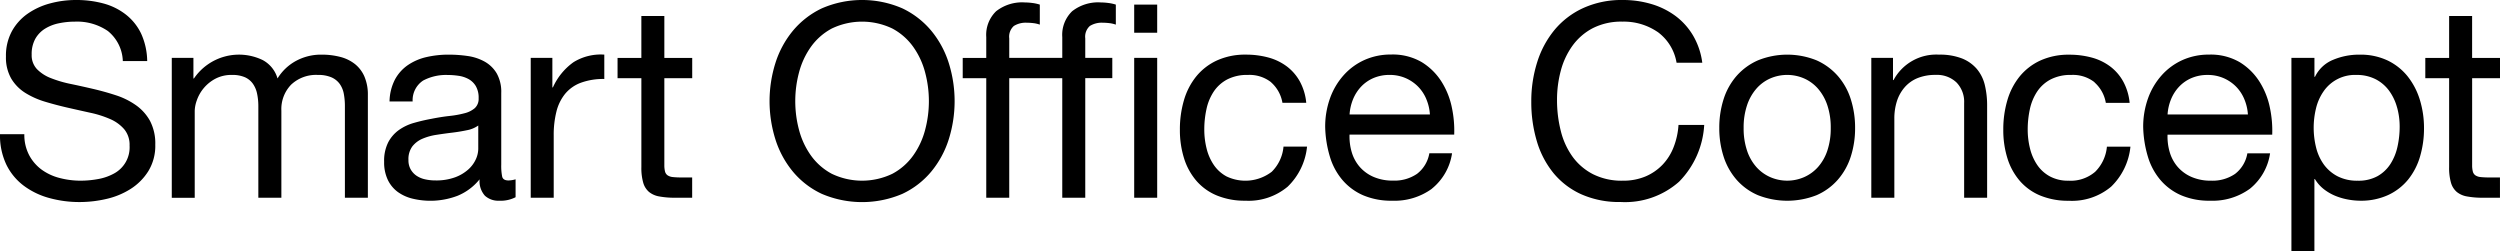
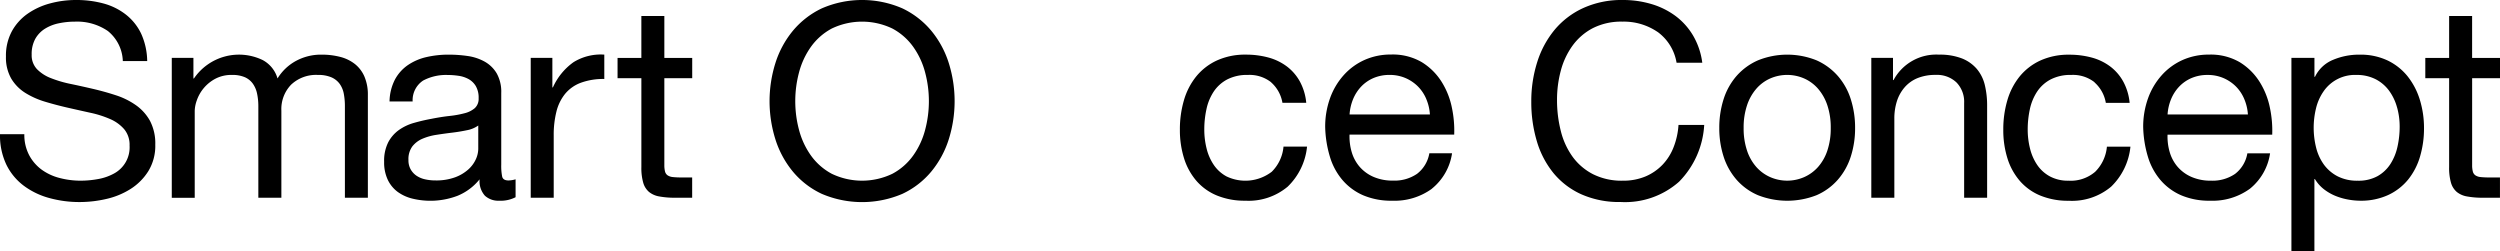
<svg xmlns="http://www.w3.org/2000/svg" width="197.319" height="19.813" viewBox="0 0 197.319 19.813">
  <defs>
    <clipPath id="a">
      <rect width="197.319" height="19.813" />
    </clipPath>
  </defs>
  <g transform="translate(0 0)">
    <g transform="translate(0 0)" clip-path="url(#a)">
      <path d="M8.508,2.444a4.3,4.3,0,0,0-2.594-.736,6.2,6.2,0,0,0-1.259.128,3.336,3.336,0,0,0-1.1.427,2.249,2.249,0,0,0-.769.8A2.48,2.48,0,0,0,2.5,4.313a1.588,1.588,0,0,0,.416,1.142,3.068,3.068,0,0,0,1.11.715,9.237,9.237,0,0,0,1.569.459q.875.182,1.783.395t1.783.5a5.89,5.89,0,0,1,1.569.78,3.7,3.7,0,0,1,1.11,1.238,3.827,3.827,0,0,1,.416,1.879,3.824,3.824,0,0,1-.545,2.081,4.466,4.466,0,0,1-1.4,1.409,6.063,6.063,0,0,1-1.91.79,9.308,9.308,0,0,1-2.1.246,8.932,8.932,0,0,1-2.423-.321,5.973,5.973,0,0,1-2.008-.972A4.6,4.6,0,0,1,.5,12.991a5.356,5.356,0,0,1-.5-2.4H1.921A3.443,3.443,0,0,0,2.3,12.244a3.394,3.394,0,0,0,.982,1.142,4.143,4.143,0,0,0,1.42.661,6.49,6.49,0,0,0,1.665.213,7.575,7.575,0,0,0,1.377-.128A4.065,4.065,0,0,0,8.989,13.7a2.341,2.341,0,0,0,1.238-2.21,1.912,1.912,0,0,0-.416-1.281A3.057,3.057,0,0,0,8.7,9.4a8.176,8.176,0,0,0-1.569-.5q-.876-.193-1.783-.4t-1.783-.47A6.442,6.442,0,0,1,2,7.334,3.378,3.378,0,0,1,.886,6.2,3.328,3.328,0,0,1,.47,4.462a4.039,4.039,0,0,1,.47-2A4.1,4.1,0,0,1,2.189,1.078,5.608,5.608,0,0,1,3.961.267,7.82,7.82,0,0,1,6,0,8.157,8.157,0,0,1,8.177.277a4.957,4.957,0,0,1,1.762.876,4.221,4.221,0,0,1,1.2,1.5,5.387,5.387,0,0,1,.479,2.167H9.694A3.177,3.177,0,0,0,8.508,2.444" transform="translate(0 0)" />
      <path d="M21.076,6.417V8.04h.043a4.3,4.3,0,0,1,5.423-1.452A2.391,2.391,0,0,1,27.715,8.04a3.86,3.86,0,0,1,1.463-1.388,4.13,4.13,0,0,1,2-.491,5.769,5.769,0,0,1,1.5.182,3.1,3.1,0,0,1,1.153.566,2.562,2.562,0,0,1,.747.993,3.618,3.618,0,0,1,.267,1.462v8.092H33.032V10.217a5.149,5.149,0,0,0-.085-.96,1.961,1.961,0,0,0-.32-.78,1.6,1.6,0,0,0-.652-.523A2.588,2.588,0,0,0,30.9,7.763a2.854,2.854,0,0,0-2.113.769,2.768,2.768,0,0,0-.769,2.05v6.875H26.2V10.217a4.716,4.716,0,0,0-.1-.982,2.089,2.089,0,0,0-.331-.779,1.548,1.548,0,0,0-.629-.512,2.444,2.444,0,0,0-1.015-.181,2.7,2.7,0,0,0-1.355.32,3.071,3.071,0,0,0-1.431,1.7,2.649,2.649,0,0,0-.16.8v6.875H19.368V6.417Z" transform="translate(-5.81 -1.848)" />
      <path d="M53.687,17.413a2.567,2.567,0,0,1-1.3.277,1.564,1.564,0,0,1-1.121-.395A1.72,1.72,0,0,1,50.847,16,4.344,4.344,0,0,1,49.108,17.3a6.013,6.013,0,0,1-3.566.224,3.3,3.3,0,0,1-1.163-.533,2.555,2.555,0,0,1-.779-.951,3.191,3.191,0,0,1-.288-1.42,3.232,3.232,0,0,1,.321-1.537,2.79,2.79,0,0,1,.843-.972,3.856,3.856,0,0,1,1.2-.566q.672-.192,1.378-.321.747-.149,1.42-.224a7.79,7.79,0,0,0,1.184-.214,1.979,1.979,0,0,0,.812-.405.994.994,0,0,0,.3-.78,1.808,1.808,0,0,0-.224-.96,1.53,1.53,0,0,0-.576-.555,2.344,2.344,0,0,0-.79-.256,5.972,5.972,0,0,0-.865-.064,3.844,3.844,0,0,0-1.921.437,1.856,1.856,0,0,0-.832,1.655H43.738a3.922,3.922,0,0,1,.426-1.729A3.248,3.248,0,0,1,45.19,6.983a4.309,4.309,0,0,1,1.462-.63,7.719,7.719,0,0,1,1.762-.192,10.393,10.393,0,0,1,1.483.106,3.894,3.894,0,0,1,1.334.437,2.554,2.554,0,0,1,.961.927,2.956,2.956,0,0,1,.363,1.555v5.667a4.253,4.253,0,0,0,.074.938c.05.2.217.3.5.3A2.178,2.178,0,0,0,53.687,16Zm-2.946-5.658a2.257,2.257,0,0,1-.9.372q-.555.118-1.163.191t-1.228.17a4.54,4.54,0,0,0-1.11.308,2.018,2.018,0,0,0-.8.605,1.691,1.691,0,0,0-.309,1.073,1.453,1.453,0,0,0,.182.754,1.5,1.5,0,0,0,.47.5,1.972,1.972,0,0,0,.672.276,3.745,3.745,0,0,0,.811.085,4.33,4.33,0,0,0,1.537-.244,3.249,3.249,0,0,0,1.046-.617,2.431,2.431,0,0,0,.6-.807,2.041,2.041,0,0,0,.192-.818Z" transform="translate(-12.993 -1.848)" />
      <path d="M61.55,6.416V8.744h.043a4.909,4.909,0,0,1,1.622-1.986,4.082,4.082,0,0,1,2.434-.6V8.081a5.147,5.147,0,0,0-1.858.3,2.932,2.932,0,0,0-1.238.876,3.6,3.6,0,0,0-.683,1.4,7.517,7.517,0,0,0-.214,1.889v4.91H59.842V6.416Z" transform="translate(-17.953 -1.847)" />
      <path d="M75.525,5.109v1.6h-2.2v6.854a1.979,1.979,0,0,0,.054.512.52.52,0,0,0,.2.3.9.9,0,0,0,.416.139,6.149,6.149,0,0,0,.694.031h.832v1.6H74.137a6.542,6.542,0,0,1-1.206-.1,1.755,1.755,0,0,1-.811-.353,1.5,1.5,0,0,1-.46-.726,4.2,4.2,0,0,1-.148-1.238V6.71H69.632v-1.6h1.879V1.8h1.814v3.31Z" transform="translate(-20.89 -0.539)" />
      <path d="M87.232,4.985A7.561,7.561,0,0,1,88.61,2.434,6.717,6.717,0,0,1,90.895.661a7.978,7.978,0,0,1,6.362,0,6.723,6.723,0,0,1,2.285,1.772,7.573,7.573,0,0,1,1.378,2.551,10.043,10.043,0,0,1,0,6,7.57,7.57,0,0,1-1.378,2.551A6.6,6.6,0,0,1,97.256,15.3a8.1,8.1,0,0,1-6.362,0,6.6,6.6,0,0,1-2.285-1.761,7.557,7.557,0,0,1-1.378-2.551,10.043,10.043,0,0,1,0-6M89.1,10.258a6.176,6.176,0,0,0,.939,2.017,4.8,4.8,0,0,0,1.644,1.441,5.522,5.522,0,0,0,4.782,0,4.786,4.786,0,0,0,1.644-1.441,6.177,6.177,0,0,0,.94-2.017,8.8,8.8,0,0,0,0-4.548,6.183,6.183,0,0,0-.94-2.017,4.793,4.793,0,0,0-1.644-1.441,5.528,5.528,0,0,0-4.782,0A4.8,4.8,0,0,0,90.04,3.693,6.182,6.182,0,0,0,89.1,5.711a8.8,8.8,0,0,0,0,4.548" transform="translate(-26.033 0)" />
-       <path d="M116.408,6.253h-4.185V15.69h-1.814V6.253h-1.858v-1.6h1.858V3.008a2.589,2.589,0,0,1,.779-2.039,3.316,3.316,0,0,1,2.274-.694,4.613,4.613,0,0,1,.587.043,3.172,3.172,0,0,1,.587.128v1.58a2.25,2.25,0,0,0-.512-.118,4.42,4.42,0,0,0-.512-.032,1.758,1.758,0,0,0-1.025.256,1.128,1.128,0,0,0-.363.982V4.651h4.185V3.008a2.589,2.589,0,0,1,.779-2.039,3.317,3.317,0,0,1,2.274-.694,4.6,4.6,0,0,1,.587.043,3.172,3.172,0,0,1,.587.128v1.58a2.267,2.267,0,0,0-.512-.118,4.431,4.431,0,0,0-.513-.032,1.76,1.76,0,0,0-1.025.256,1.132,1.132,0,0,0-.363.982V4.651h2.134v1.6h-2.134V15.69h-1.815ZM123.9,2.666h-1.815V.446H123.9Zm-1.815,1.985H123.9V15.69h-1.815Z" transform="translate(-32.566 -0.082)" />
      <path d="M140.239,8.339a2.755,2.755,0,0,0-1.836-.576,3.389,3.389,0,0,0-1.644.363,2.93,2.93,0,0,0-1.056.961,4.034,4.034,0,0,0-.566,1.377,7.492,7.492,0,0,0-.171,1.612,6.132,6.132,0,0,0,.182,1.494,3.988,3.988,0,0,0,.565,1.291,2.855,2.855,0,0,0,1,.907,3.429,3.429,0,0,0,3.576-.363,3.183,3.183,0,0,0,.929-1.986h1.858a5.088,5.088,0,0,1-1.527,3.16,4.8,4.8,0,0,1-3.341,1.11,5.753,5.753,0,0,1-2.232-.405,4.316,4.316,0,0,1-1.623-1.153,5,5,0,0,1-.983-1.783,7.442,7.442,0,0,1-.33-2.274,8.108,8.108,0,0,1,.321-2.317,5.355,5.355,0,0,1,.971-1.879,4.568,4.568,0,0,1,1.633-1.259,5.348,5.348,0,0,1,2.285-.459,6.693,6.693,0,0,1,1.762.224,4.3,4.3,0,0,1,1.452.694A3.765,3.765,0,0,1,142.5,8.264a4.357,4.357,0,0,1,.513,1.7h-1.879a2.772,2.772,0,0,0-.9-1.623" transform="translate(-39.914 -1.848)" />
      <path d="M157.835,16.751a5.01,5.01,0,0,1-3.117.939,5.66,5.66,0,0,1-2.295-.427,4.508,4.508,0,0,1-1.634-1.2,5.078,5.078,0,0,1-.993-1.836,8.827,8.827,0,0,1-.375-2.327,6.64,6.64,0,0,1,.385-2.306,5.5,5.5,0,0,1,1.078-1.815,4.89,4.89,0,0,1,1.644-1.2,5.023,5.023,0,0,1,2.082-.427,4.532,4.532,0,0,1,2.444.608,4.836,4.836,0,0,1,1.558,1.548,6.106,6.106,0,0,1,.811,2.049,8.764,8.764,0,0,1,.181,2.114h-8.262a4.369,4.369,0,0,0,.171,1.378,3.116,3.116,0,0,0,.619,1.153,3.046,3.046,0,0,0,1.089.8,3.754,3.754,0,0,0,1.559.3,3.143,3.143,0,0,0,1.889-.533,2.585,2.585,0,0,0,.972-1.623h1.793a4.414,4.414,0,0,1-1.6,2.8M157.4,9.662a3.12,3.12,0,0,0-.662-.993,3.153,3.153,0,0,0-.983-.662,3.113,3.113,0,0,0-1.249-.245,3.171,3.171,0,0,0-1.271.245,2.937,2.937,0,0,0-.972.673,3.235,3.235,0,0,0-.64.993,3.778,3.778,0,0,0-.277,1.207h6.341a3.731,3.731,0,0,0-.288-1.217" transform="translate(-44.827 -1.848)" />
      <path d="M182.624,2.519a4.715,4.715,0,0,0-2.765-.811,4.955,4.955,0,0,0-2.338.512,4.612,4.612,0,0,0-1.6,1.377,5.951,5.951,0,0,0-.929,1.975,8.857,8.857,0,0,0-.3,2.306,9.9,9.9,0,0,0,.3,2.465,5.9,5.9,0,0,0,.929,2.029,4.581,4.581,0,0,0,1.612,1.377,5.015,5.015,0,0,0,2.349.512,4.519,4.519,0,0,0,1.783-.331,4.043,4.043,0,0,0,1.345-.918,4.208,4.208,0,0,0,.885-1.4,5.792,5.792,0,0,0,.385-1.751h2.029a6.927,6.927,0,0,1-1.986,4.483,6.426,6.426,0,0,1-4.612,1.6,7.342,7.342,0,0,1-3.1-.609,6.075,6.075,0,0,1-2.2-1.676,7.192,7.192,0,0,1-1.313-2.519,10.746,10.746,0,0,1-.437-3.117,10.173,10.173,0,0,1,.47-3.128,7.536,7.536,0,0,1,1.378-2.551A6.416,6.416,0,0,1,176.774.629,7.3,7.3,0,0,1,179.881,0a7.827,7.827,0,0,1,2.262.32,6.092,6.092,0,0,1,1.9.939,5.3,5.3,0,0,1,1.388,1.548,5.681,5.681,0,0,1,.726,2.145h-2.029a3.772,3.772,0,0,0-1.5-2.434" transform="translate(-51.8 0)" />
      <path d="M194.2,9.674a5.162,5.162,0,0,1,1.025-1.836,4.83,4.83,0,0,1,1.687-1.228,6.178,6.178,0,0,1,4.623,0,4.849,4.849,0,0,1,1.675,1.228,5.141,5.141,0,0,1,1.025,1.836,7.356,7.356,0,0,1,.342,2.274,7.257,7.257,0,0,1-.342,2.263,5.155,5.155,0,0,1-1.025,1.826,4.727,4.727,0,0,1-1.675,1.217,6.324,6.324,0,0,1-4.623,0,4.711,4.711,0,0,1-1.687-1.217A5.176,5.176,0,0,1,194.2,14.21a7.256,7.256,0,0,1-.342-2.263,7.355,7.355,0,0,1,.342-2.274m1.847,4.056a3.719,3.719,0,0,0,.736,1.3,3.177,3.177,0,0,0,1.1.8,3.343,3.343,0,0,0,2.669,0,3.187,3.187,0,0,0,1.1-.8,3.742,3.742,0,0,0,.737-1.3,5.5,5.5,0,0,0,.266-1.783,5.5,5.5,0,0,0-.266-1.783,3.868,3.868,0,0,0-.737-1.313,3.136,3.136,0,0,0-1.1-.811,3.343,3.343,0,0,0-2.669,0,3.126,3.126,0,0,0-1.1.811,3.844,3.844,0,0,0-.736,1.313,5.481,5.481,0,0,0-.267,1.783,5.475,5.475,0,0,0,.267,1.783" transform="translate(-58.159 -1.848)" />
      <path d="M212.712,6.417V8.168h.043a3.82,3.82,0,0,1,3.587-2.007,4.8,4.8,0,0,1,1.814.3,3,3,0,0,1,1.175.832,3.091,3.091,0,0,1,.629,1.27,6.832,6.832,0,0,1,.181,1.634v7.259h-1.814V9.983a2.193,2.193,0,0,0-.6-1.623,2.223,2.223,0,0,0-1.644-.6,3.7,3.7,0,0,0-1.441.256,2.7,2.7,0,0,0-1.014.726,3.13,3.13,0,0,0-.61,1.1,4.473,4.473,0,0,0-.2,1.377v6.234H211V6.417Z" transform="translate(-63.302 -1.848)" />
      <path d="M233.083,8.339a2.756,2.756,0,0,0-1.836-.576,3.385,3.385,0,0,0-1.644.363,2.918,2.918,0,0,0-1.056.961,4.034,4.034,0,0,0-.567,1.377,7.538,7.538,0,0,0-.171,1.612,6.1,6.1,0,0,0,.183,1.494,3.986,3.986,0,0,0,.564,1.291,2.861,2.861,0,0,0,1,.907,3,3,0,0,0,1.474.342,2.968,2.968,0,0,0,2.1-.7,3.187,3.187,0,0,0,.93-1.986h1.857a5.081,5.081,0,0,1-1.527,3.16,4.8,4.8,0,0,1-3.34,1.11,5.756,5.756,0,0,1-2.232-.405,4.314,4.314,0,0,1-1.622-1.153,4.987,4.987,0,0,1-.984-1.783,7.441,7.441,0,0,1-.33-2.274,8.108,8.108,0,0,1,.321-2.317,5.367,5.367,0,0,1,.971-1.879,4.574,4.574,0,0,1,1.633-1.259,5.348,5.348,0,0,1,2.285-.459,6.685,6.685,0,0,1,1.762.224,4.3,4.3,0,0,1,1.452.694,3.771,3.771,0,0,1,1.034,1.185,4.368,4.368,0,0,1,.514,1.7h-1.879a2.775,2.775,0,0,0-.9-1.623" transform="translate(-67.767 -1.848)" />
      <path d="M250.068,16.751a5.01,5.01,0,0,1-3.117.939,5.66,5.66,0,0,1-2.295-.427,4.508,4.508,0,0,1-1.634-1.2,5.078,5.078,0,0,1-.993-1.836,8.825,8.825,0,0,1-.375-2.327A6.64,6.64,0,0,1,242.04,9.6a5.5,5.5,0,0,1,1.078-1.815,4.89,4.89,0,0,1,1.644-1.2,5.022,5.022,0,0,1,2.082-.427,4.532,4.532,0,0,1,2.444.608,4.836,4.836,0,0,1,1.558,1.548,6.105,6.105,0,0,1,.811,2.049,8.764,8.764,0,0,1,.181,2.114h-8.262a4.369,4.369,0,0,0,.171,1.378,3.116,3.116,0,0,0,.619,1.153,3.046,3.046,0,0,0,1.089.8,3.754,3.754,0,0,0,1.559.3,3.143,3.143,0,0,0,1.889-.533,2.584,2.584,0,0,0,.972-1.623h1.793a4.414,4.414,0,0,1-1.6,2.8m-.437-7.088a3.121,3.121,0,0,0-.661-.993,3.154,3.154,0,0,0-.983-.662,3.113,3.113,0,0,0-1.249-.245,3.171,3.171,0,0,0-1.27.245,2.936,2.936,0,0,0-.972.673,3.234,3.234,0,0,0-.641.993,3.778,3.778,0,0,0-.277,1.207h6.341a3.731,3.731,0,0,0-.288-1.217" transform="translate(-72.497 -1.848)" />
      <path d="M260.185,6.417V7.912h.043a2.716,2.716,0,0,1,1.409-1.334,5.255,5.255,0,0,1,2.113-.416,4.982,4.982,0,0,1,2.232.47,4.545,4.545,0,0,1,1.58,1.27,5.618,5.618,0,0,1,.95,1.847,7.547,7.547,0,0,1,.321,2.22,7.8,7.8,0,0,1-.309,2.22,5.235,5.235,0,0,1-.939,1.826A4.439,4.439,0,0,1,266,17.242a5.123,5.123,0,0,1-2.209.448,5.483,5.483,0,0,1-.908-.085,5.039,5.039,0,0,1-.993-.277,3.883,3.883,0,0,1-.929-.523,2.913,2.913,0,0,1-.736-.822h-.043v5.68h-1.814V6.417Zm6.523,3.918a4.05,4.05,0,0,0-.62-1.313,3.041,3.041,0,0,0-1.067-.918,3.249,3.249,0,0,0-1.527-.341,3,3,0,0,0-2.6,1.312,3.973,3.973,0,0,0-.587,1.334,6.474,6.474,0,0,0,.01,3.086,3.889,3.889,0,0,0,.608,1.334,3.115,3.115,0,0,0,1.078.929,3.366,3.366,0,0,0,1.6.352,3.1,3.1,0,0,0,1.569-.363,2.922,2.922,0,0,0,1.014-.961,4.182,4.182,0,0,0,.555-1.366,7.288,7.288,0,0,0,.171-1.58,5.644,5.644,0,0,0-.2-1.5" transform="translate(-77.512 -1.848)" />
      <path d="M279.361,5.109v1.6h-2.2v6.854a1.98,1.98,0,0,0,.054.512.52.52,0,0,0,.2.3.894.894,0,0,0,.416.139,6.15,6.15,0,0,0,.694.031h.832v1.6h-1.387a6.542,6.542,0,0,1-1.206-.1,1.755,1.755,0,0,1-.811-.353,1.5,1.5,0,0,1-.46-.726,4.2,4.2,0,0,1-.148-1.238V6.71h-1.88v-1.6h1.88V1.8h1.814v3.31Z" transform="translate(-82.041 -0.539)" />
    </g>
  </g>
</svg>